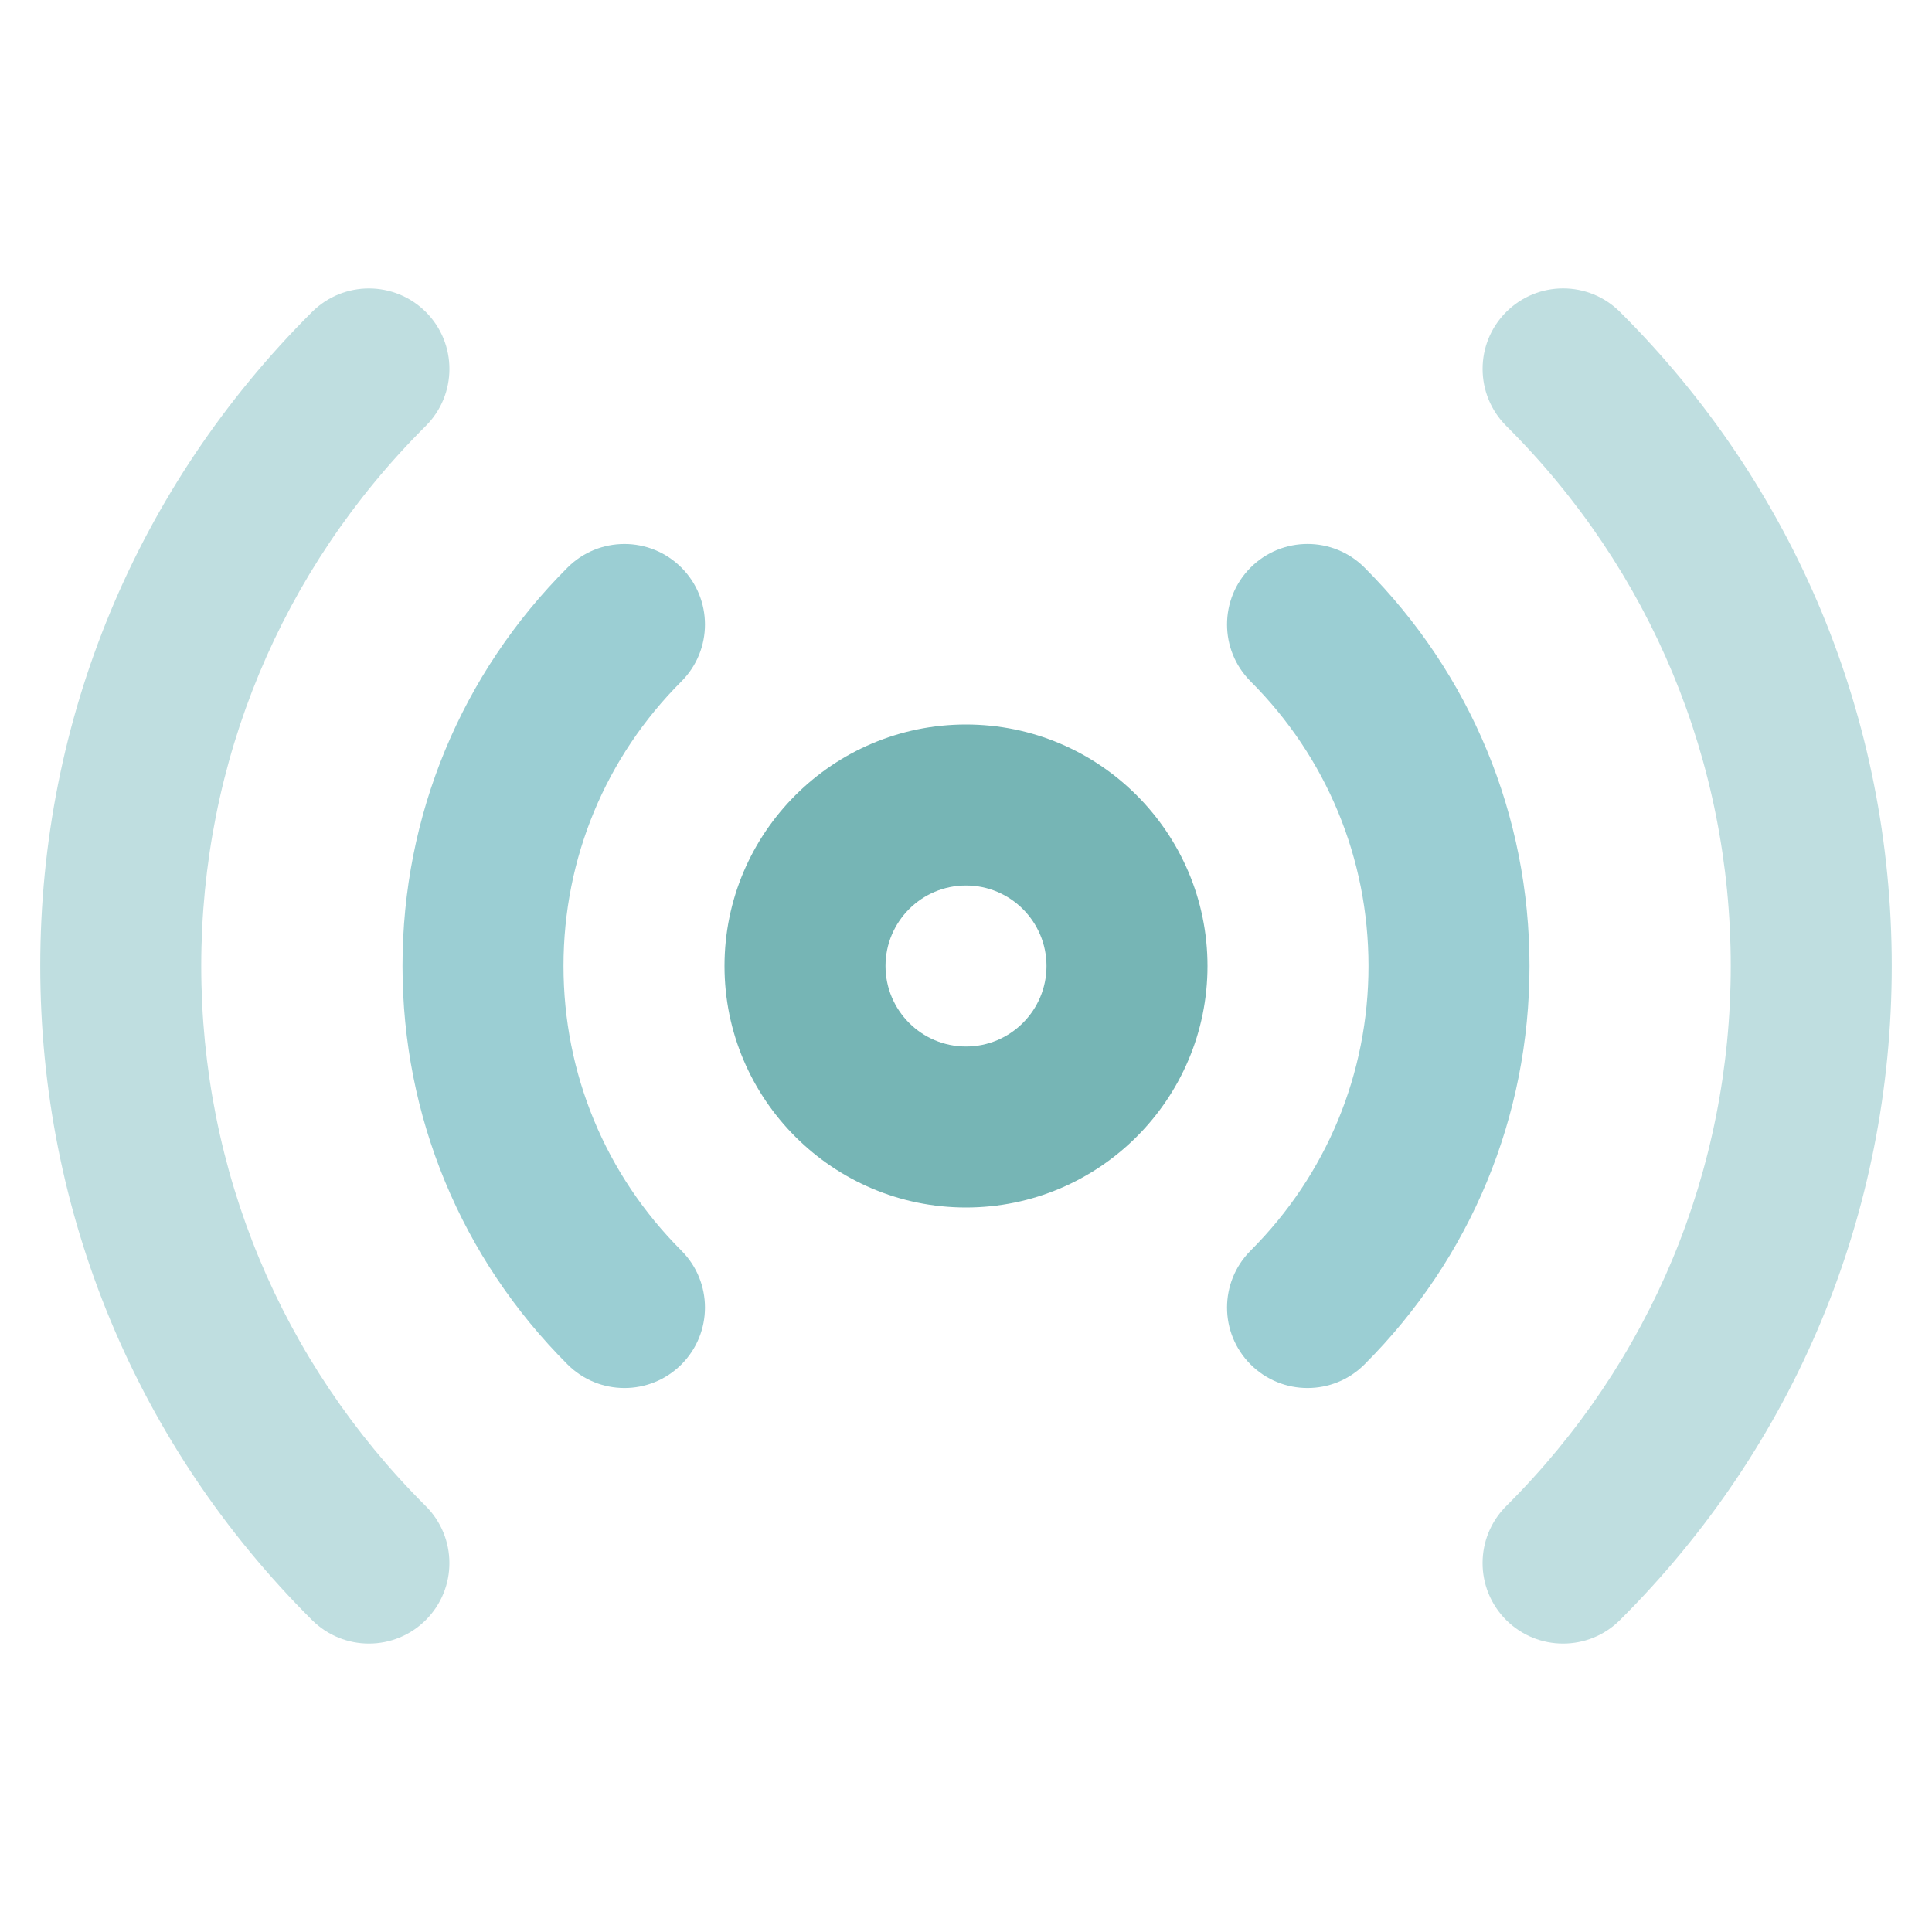
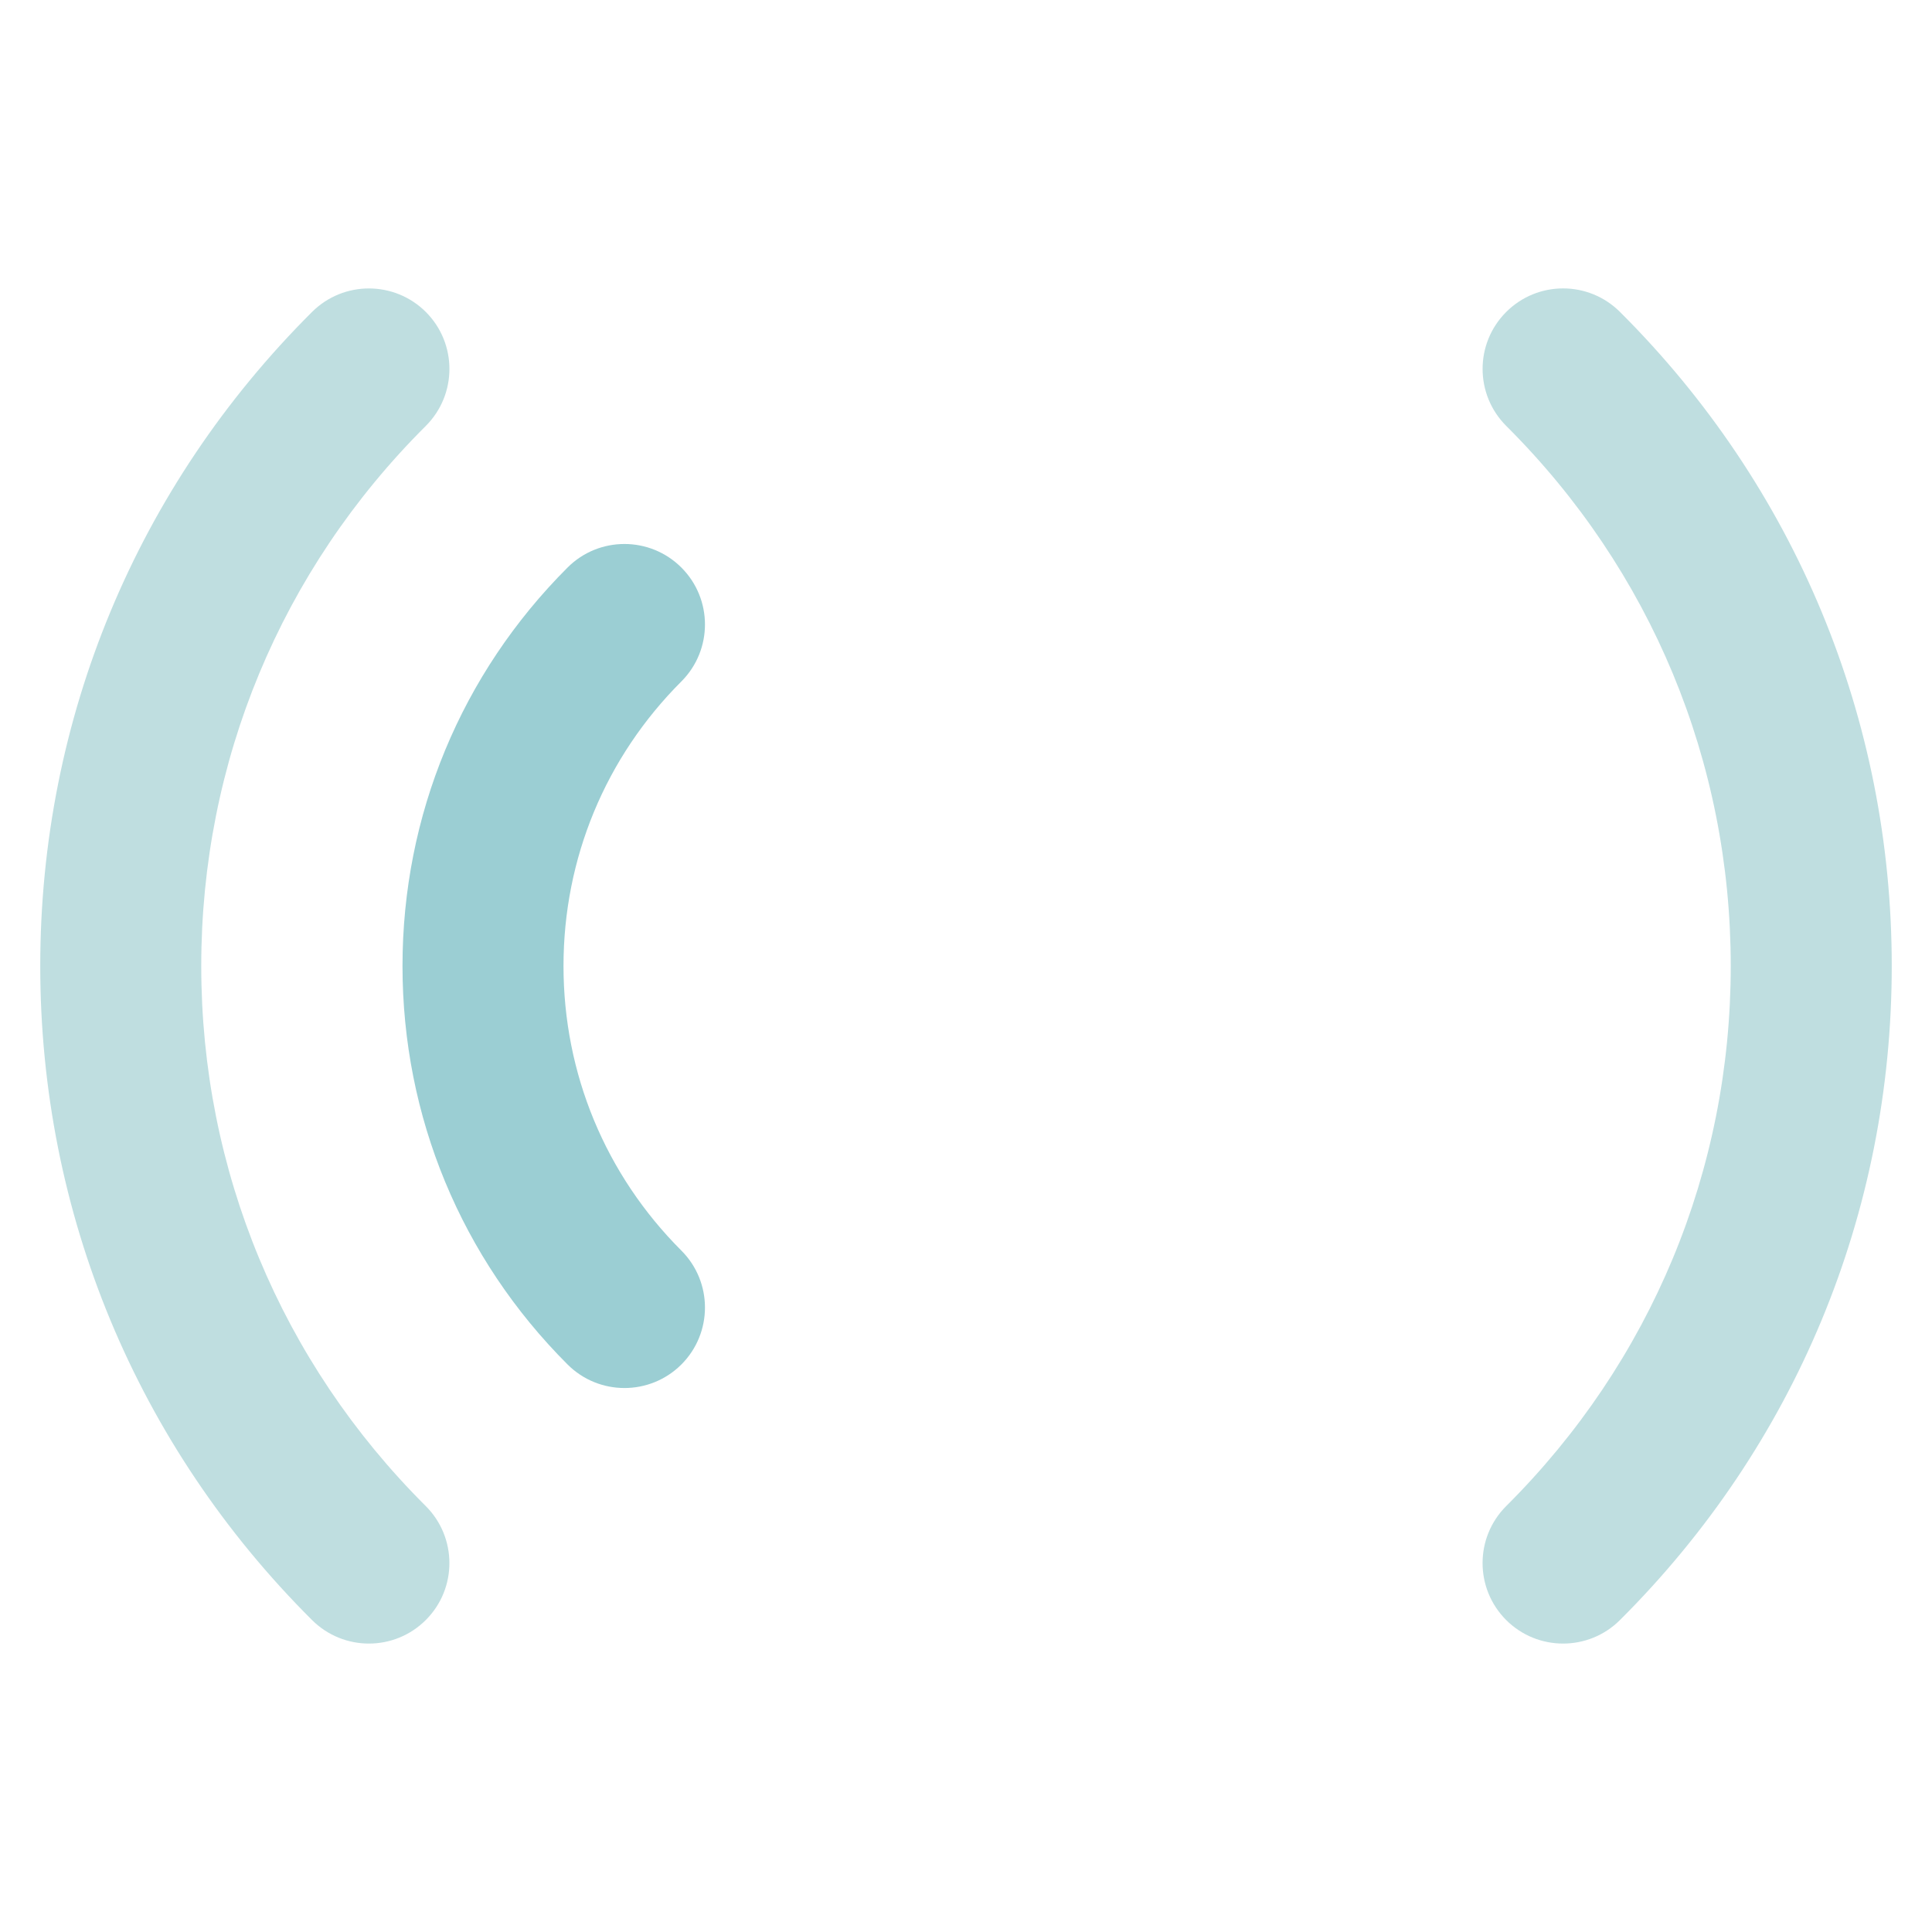
<svg xmlns="http://www.w3.org/2000/svg" viewBox="0 0 48 48" width="48" height="48">
  <g class="nc-icon-wrapper">
-     <path fill="#76B5B5" d="M24,30c-3.309,0-6-2.691-6-6s2.691-6,6-6s6,2.691,6,6S27.309,30,24,30z M24,22 c-1.103,0-2,0.897-2,2s0.897,2,2,2s2-0.897,2-2S25.103,22,24,22z" />
    <path fill="#9BCED3" d="M15.515,34.485c-0.512,0-1.024-0.195-1.415-0.586C11.456,31.255,10,27.739,10,24 s1.456-7.255,4.1-9.899c0.781-0.781,2.047-0.781,2.829-0c0.781,0.781,0.781,2.047,0,2.829 C15.04,18.818,14,21.329,14,24s1.04,5.182,2.929,7.071c0.781,0.781,0.781,2.047-0,2.829 C16.538,34.29,16.026,34.485,15.515,34.485z" />
    <path fill="#BFDEE0" d="M9.166,40.834c-0.511,0-1.021-0.194-1.412-0.583C3.398,35.912,1,30.141,1,24 S3.398,12.088,7.754,7.749c0.783-0.779,2.049-0.776,2.829,0.005 c0.779,0.783,0.777,2.049-0.005,2.829C6.98,14.166,5,18.931,5,24s1.98,9.834,5.577,13.417 c0.782,0.78,0.785,2.046,0.005,2.829C10.191,40.638,9.679,40.834,9.166,40.834z" />
    <path fill="#BFDEE0" d="M38.834,40.834c-0.513,0-1.026-0.196-1.417-0.588 c-0.779-0.783-0.777-2.049,0.005-2.829C41.02,33.834,43,29.069,43,24s-1.98-9.834-5.577-13.417 c-0.782-0.78-0.785-2.046-0.005-2.829c0.78-0.783,2.046-0.785,2.829-0.005 C44.602,12.088,47,17.859,47,24s-2.398,11.912-6.754,16.251C39.856,40.64,39.345,40.834,38.834,40.834z" />
-     <path fill="#9BCED3" d="M32.485,34.485c-0.512,0-1.023-0.195-1.414-0.585 c-0.781-0.781-0.781-2.047-0-2.829C32.96,29.182,34,26.671,34,24s-1.04-5.182-2.929-7.071 c-0.781-0.781-0.781-2.047,0-2.829c0.782-0.781,2.048-0.78,2.829,0 C36.544,16.745,38,20.261,38,24s-1.456,7.255-4.1,9.899C33.509,34.29,32.997,34.485,32.485,34.485z" />
  </g>
</svg>